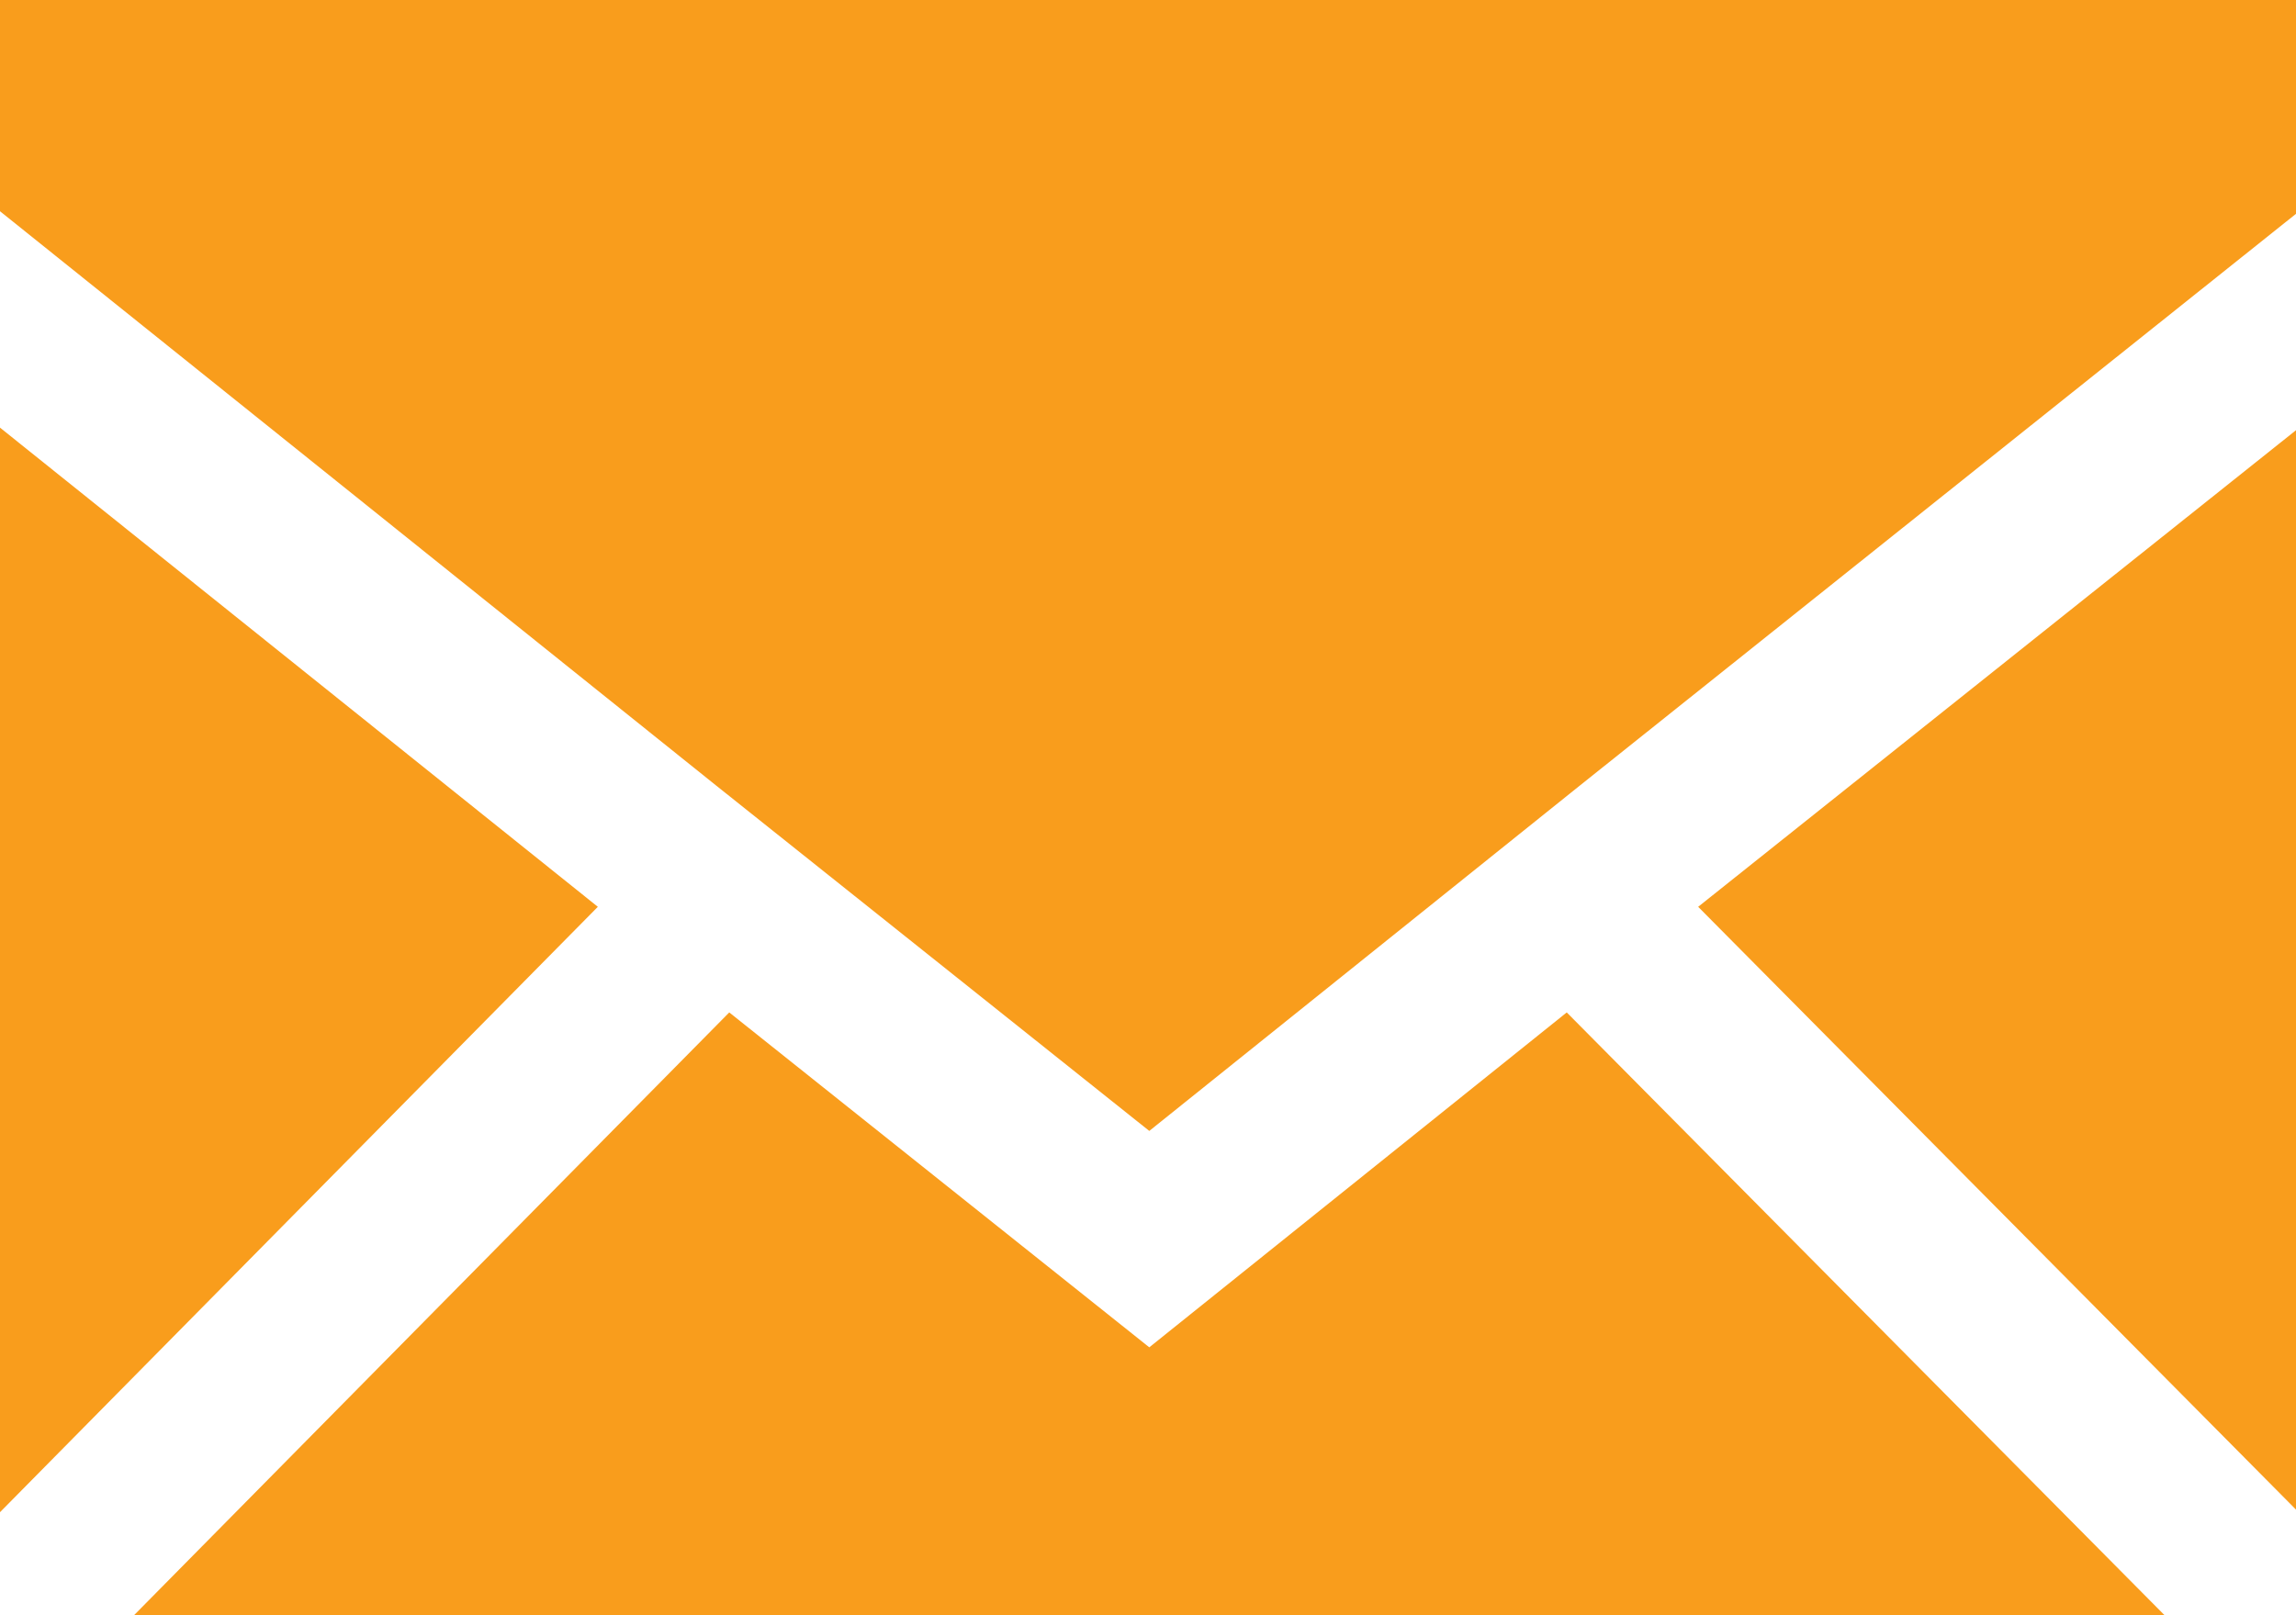
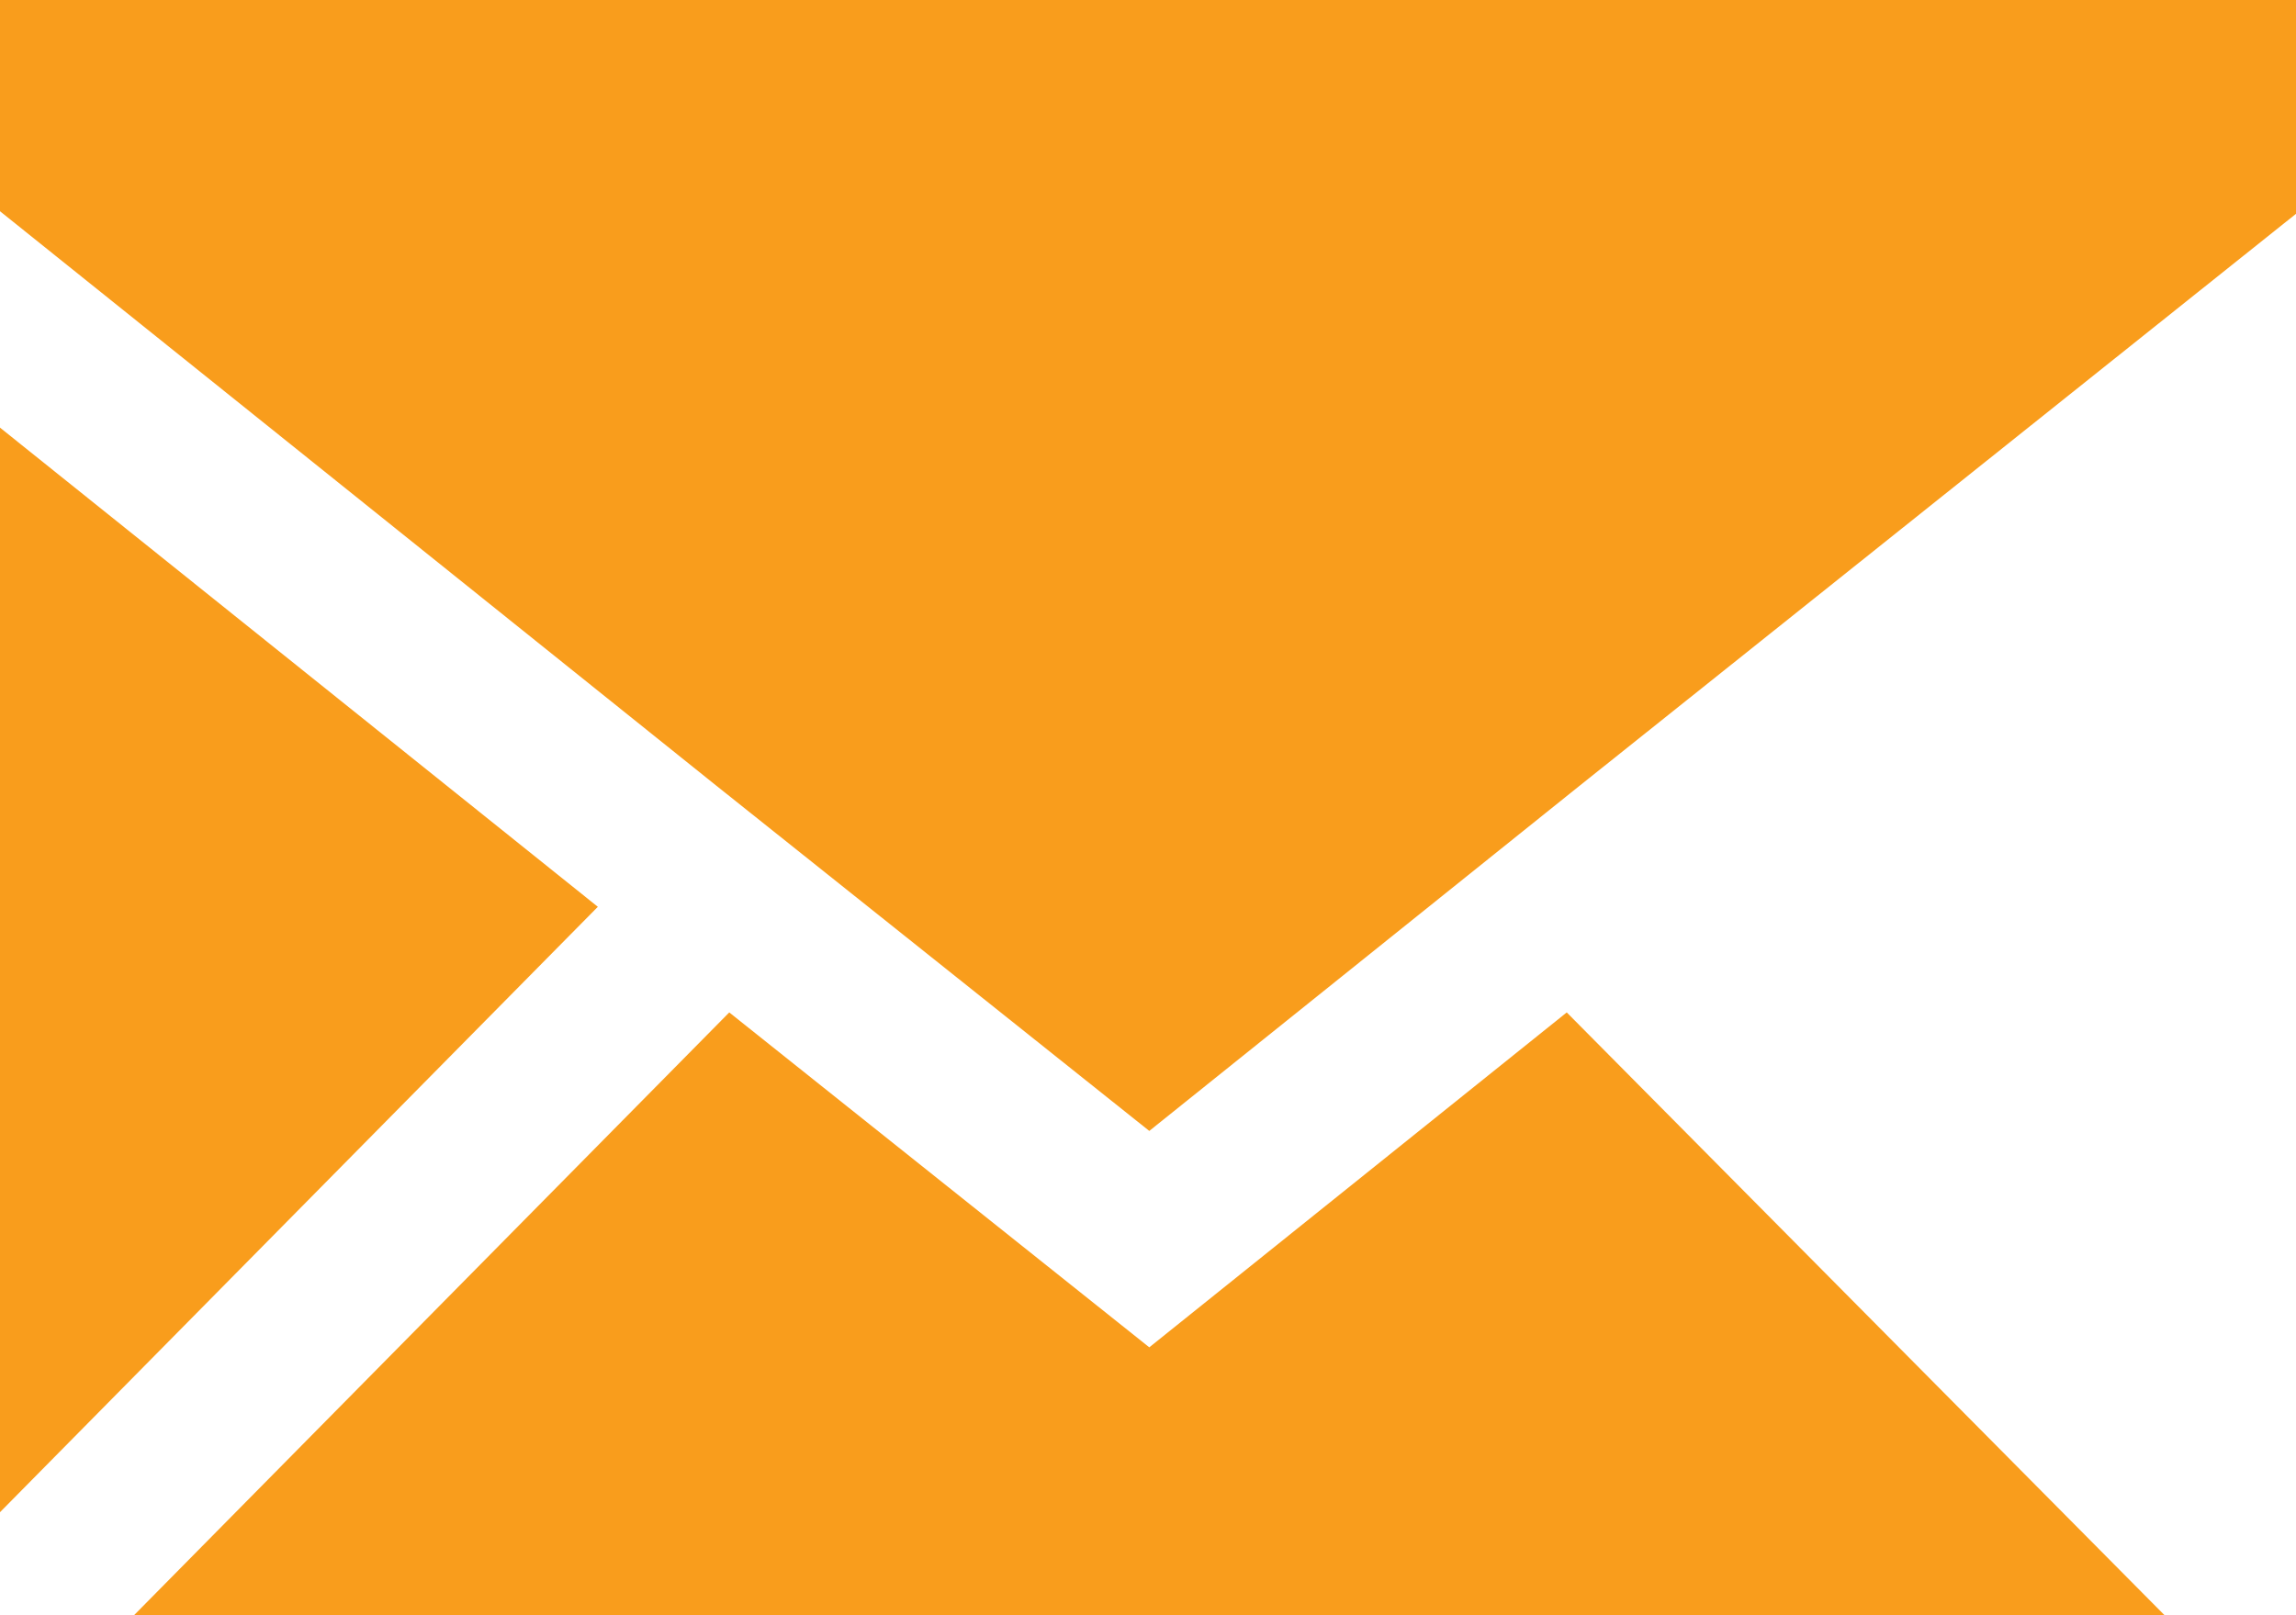
<svg xmlns="http://www.w3.org/2000/svg" version="1.0" id="Layer_1" x="0px" y="0px" viewBox="0 0 89.1 62.7" enable-background="new 0 0 89.1 62.7" xml:space="preserve">
  <g>
    <g>
      <polygon fill="#F99D1C" points="28.3,39.3 44.6,52.3 60.8,39.3 84,62.7 5.2,62.7   " />
      <polygon fill="#F99D1C" points="0,58.7 0,16.6 23.2,35.2   " />
-       <polygon fill="#F99D1C" points="65.9,35.2 89.1,16.7 89.1,58.6   " />
      <polygon fill="#F99D1C" points="89.1,0 89.1,8.3 61.3,30.5 61.3,30.5 44.6,43.9 27.8,30.5 27.8,30.5 0,8.2 0,0   " />
    </g>
  </g>
</svg>